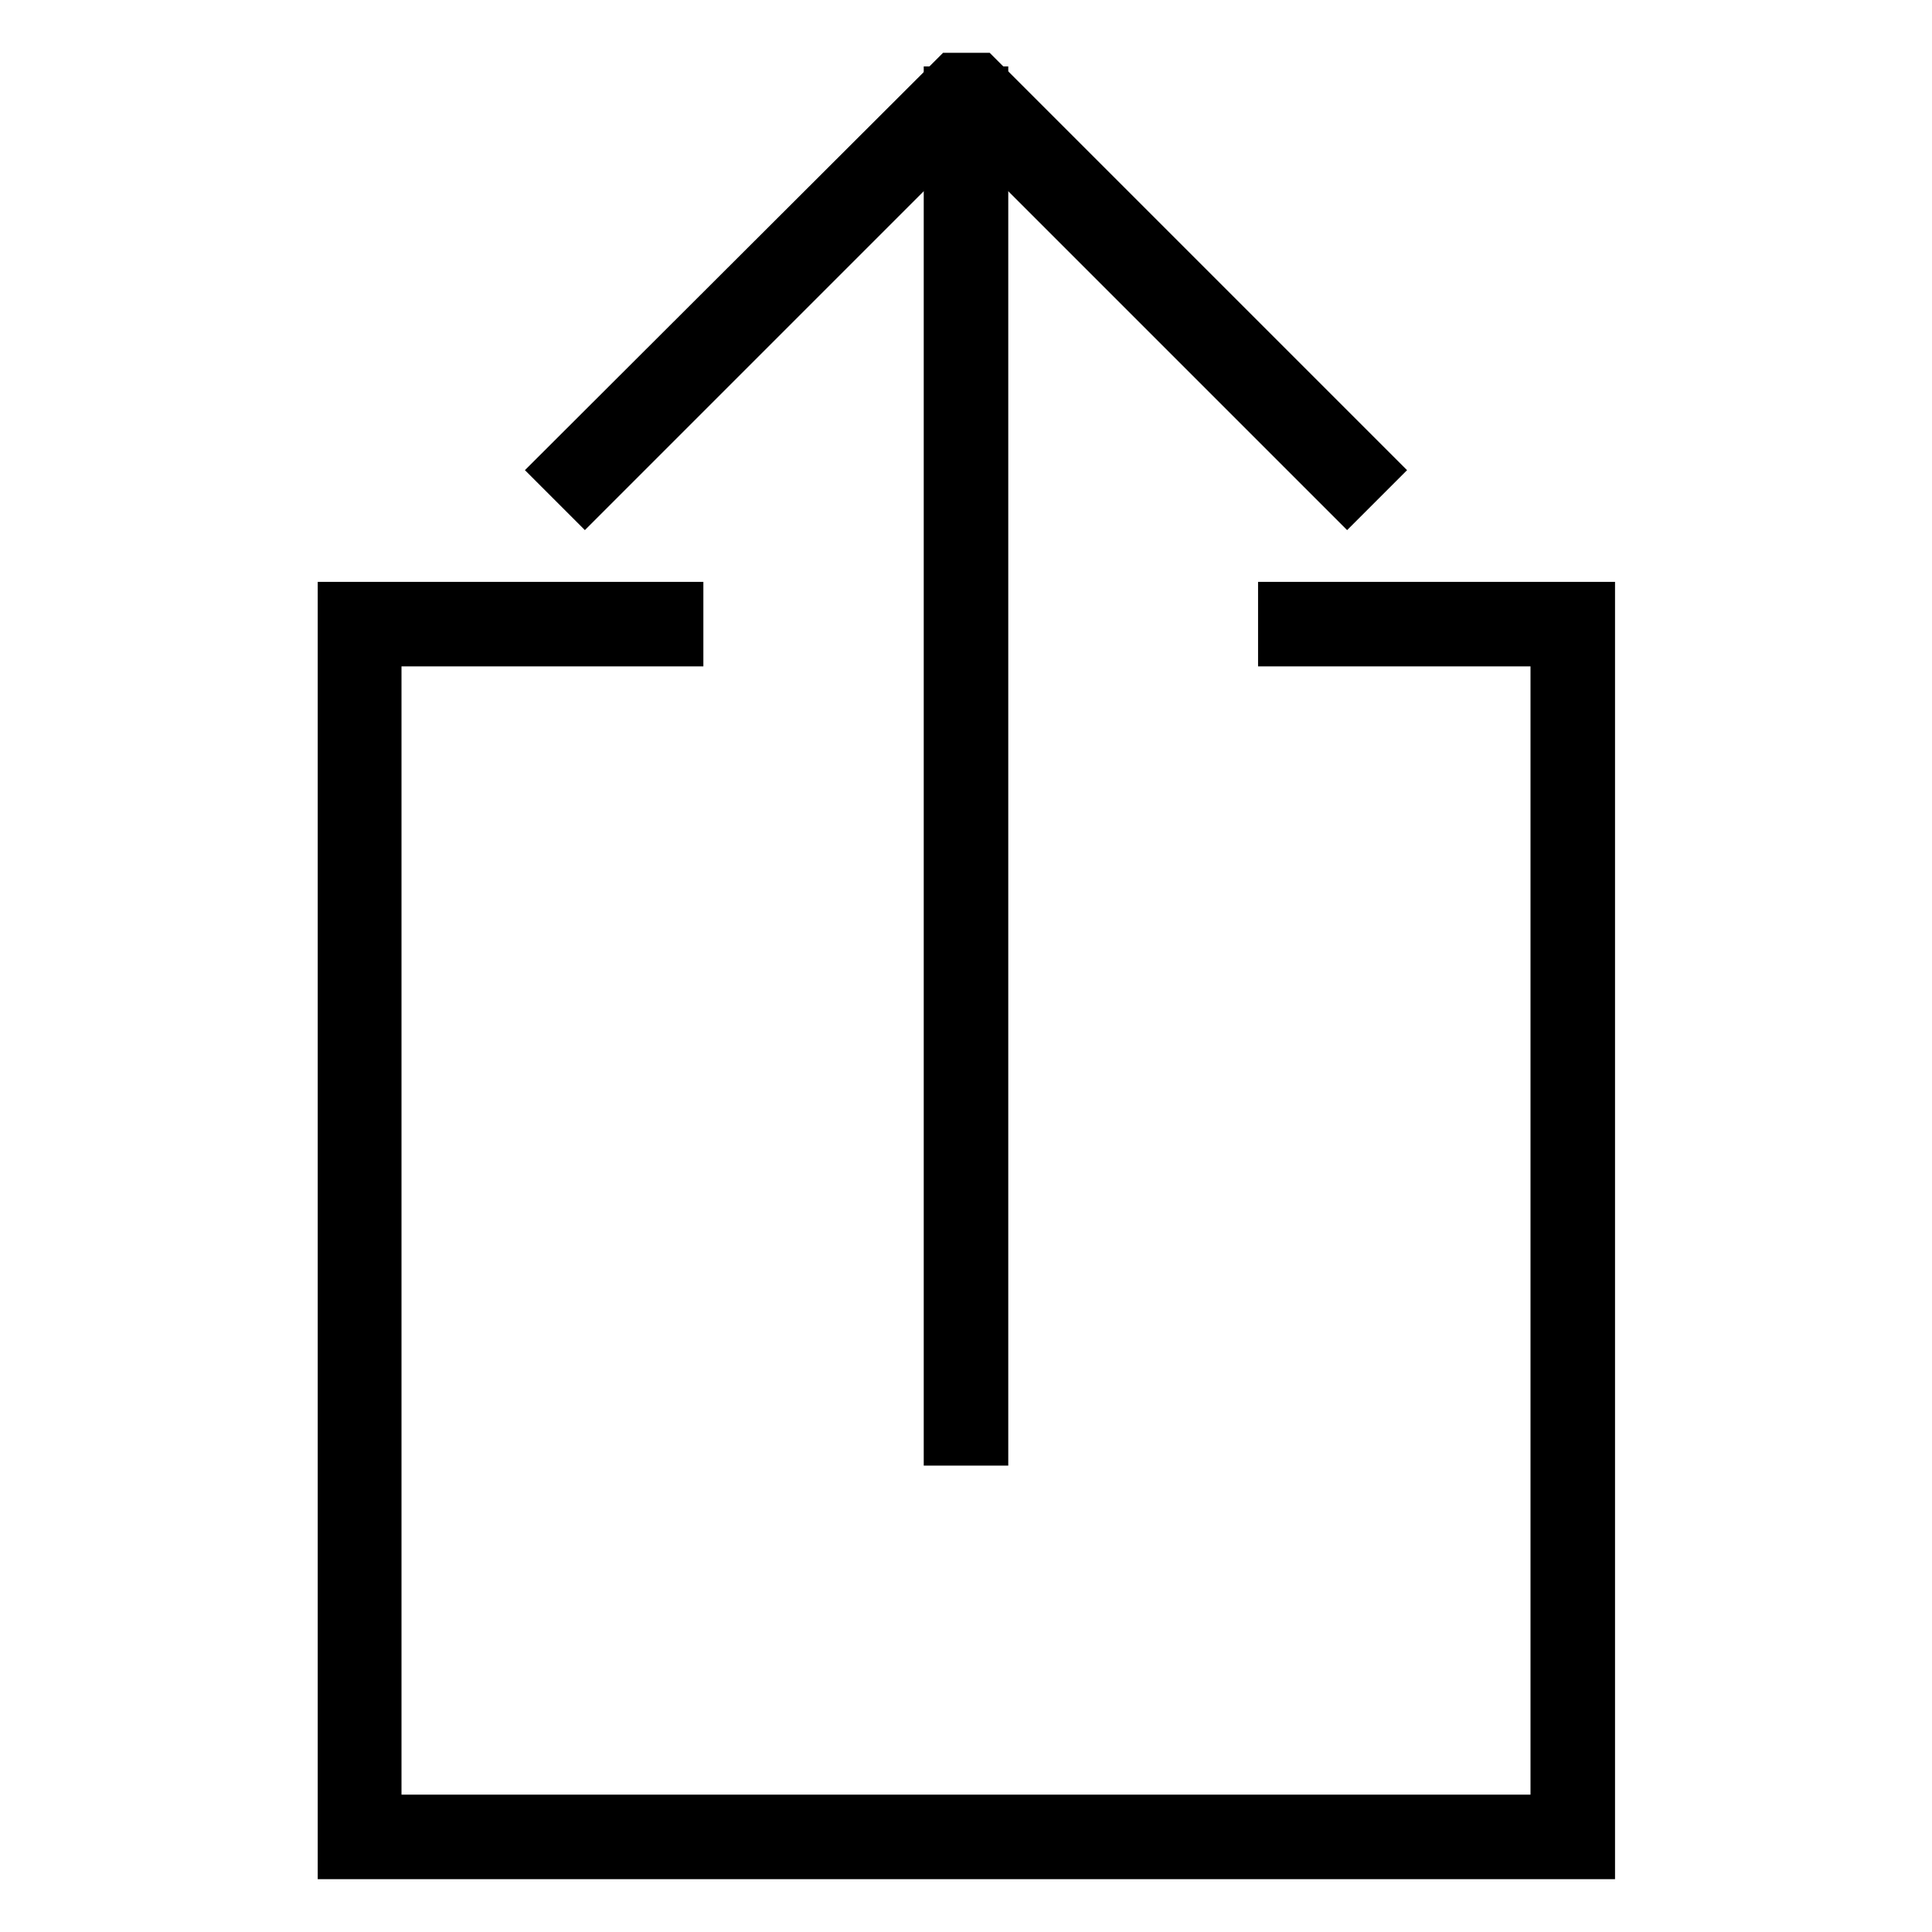
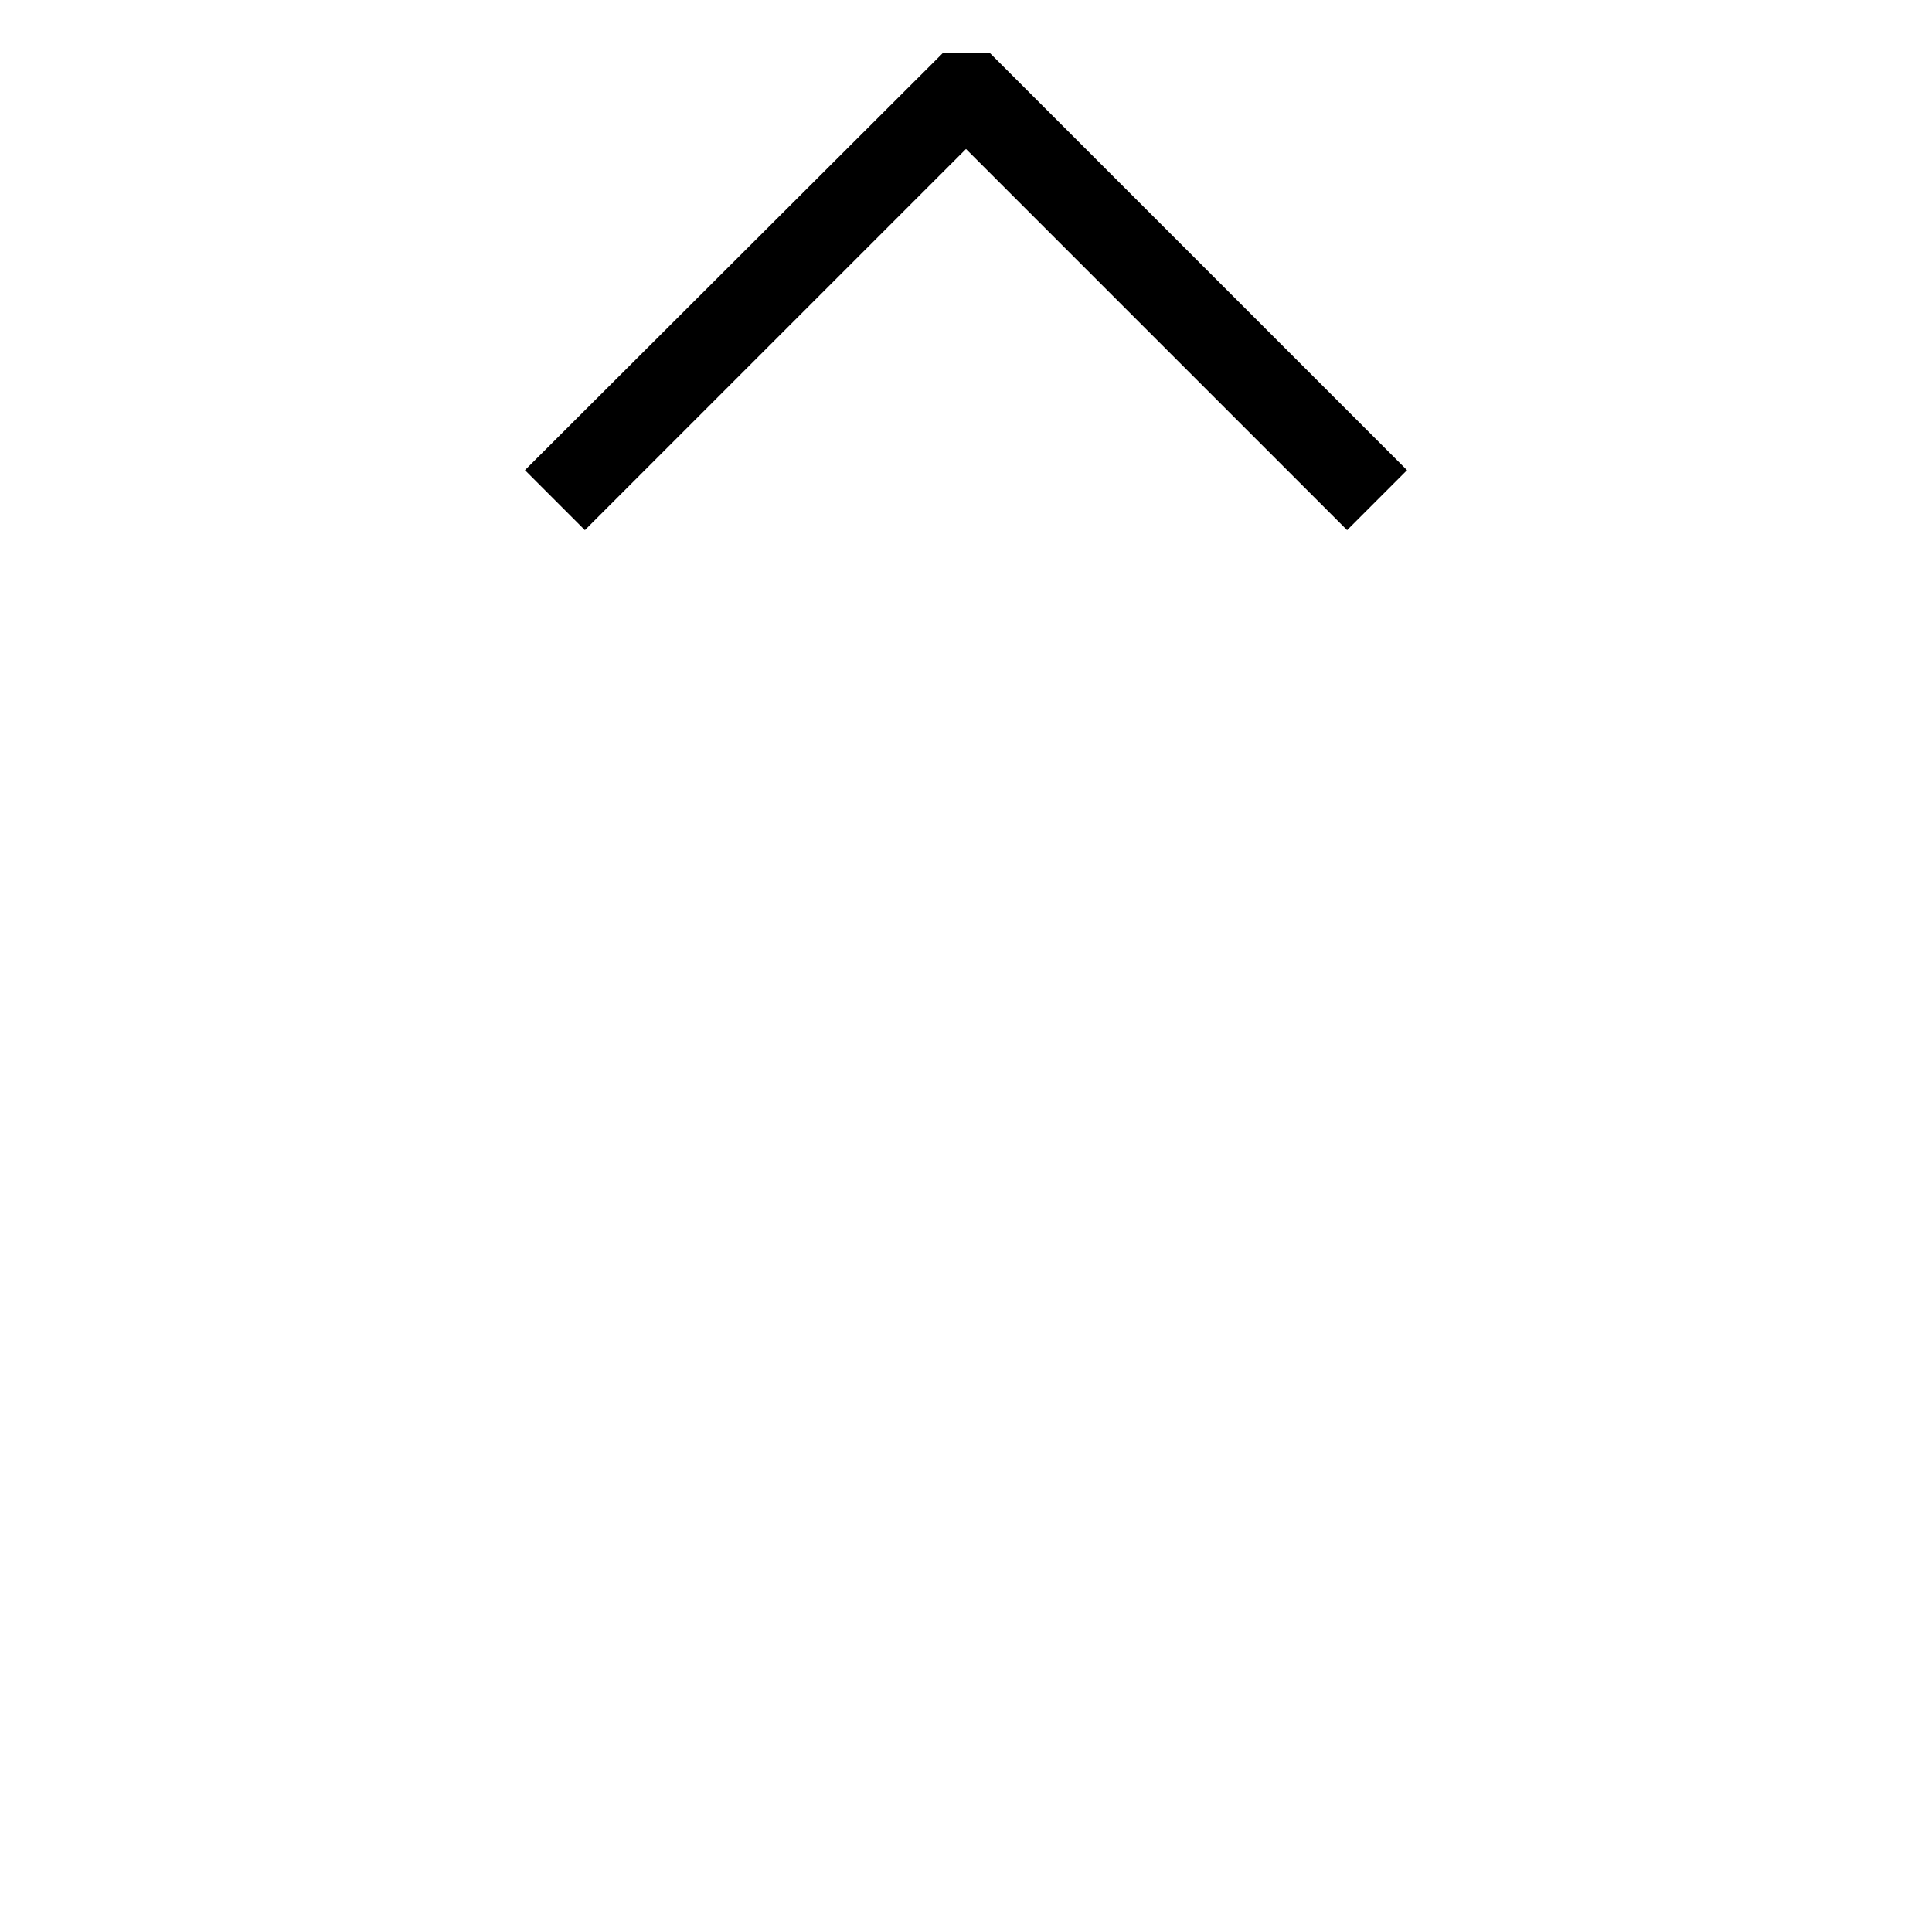
<svg xmlns="http://www.w3.org/2000/svg" version="1.1" x="0px" y="0px" viewBox="0 0 256 256" enable-background="new 0 0 256 256" xml:space="preserve">
  <g>
    <g>
      <path stroke-width="6" fill-opacity="0" stroke="#000000" d="M178.5,66L128,15.5L77.5,66l-3.7-3.7L126.2,10h3.7l52.3,52.3L178.5,66z" />
-       <path stroke-width="6" fill-opacity="0" stroke="#000000" d="M125.4,11.8h5.2v179.4h-5.2V11.8z" />
-       <path stroke-width="6" fill-opacity="0" stroke="#000000" d="M169.7,80.1v5.2h36.1v155.5H50.2V85.3h40v-5.2H45.1V246h165.9V80.1H169.7z" />
    </g>
  </g>
</svg>